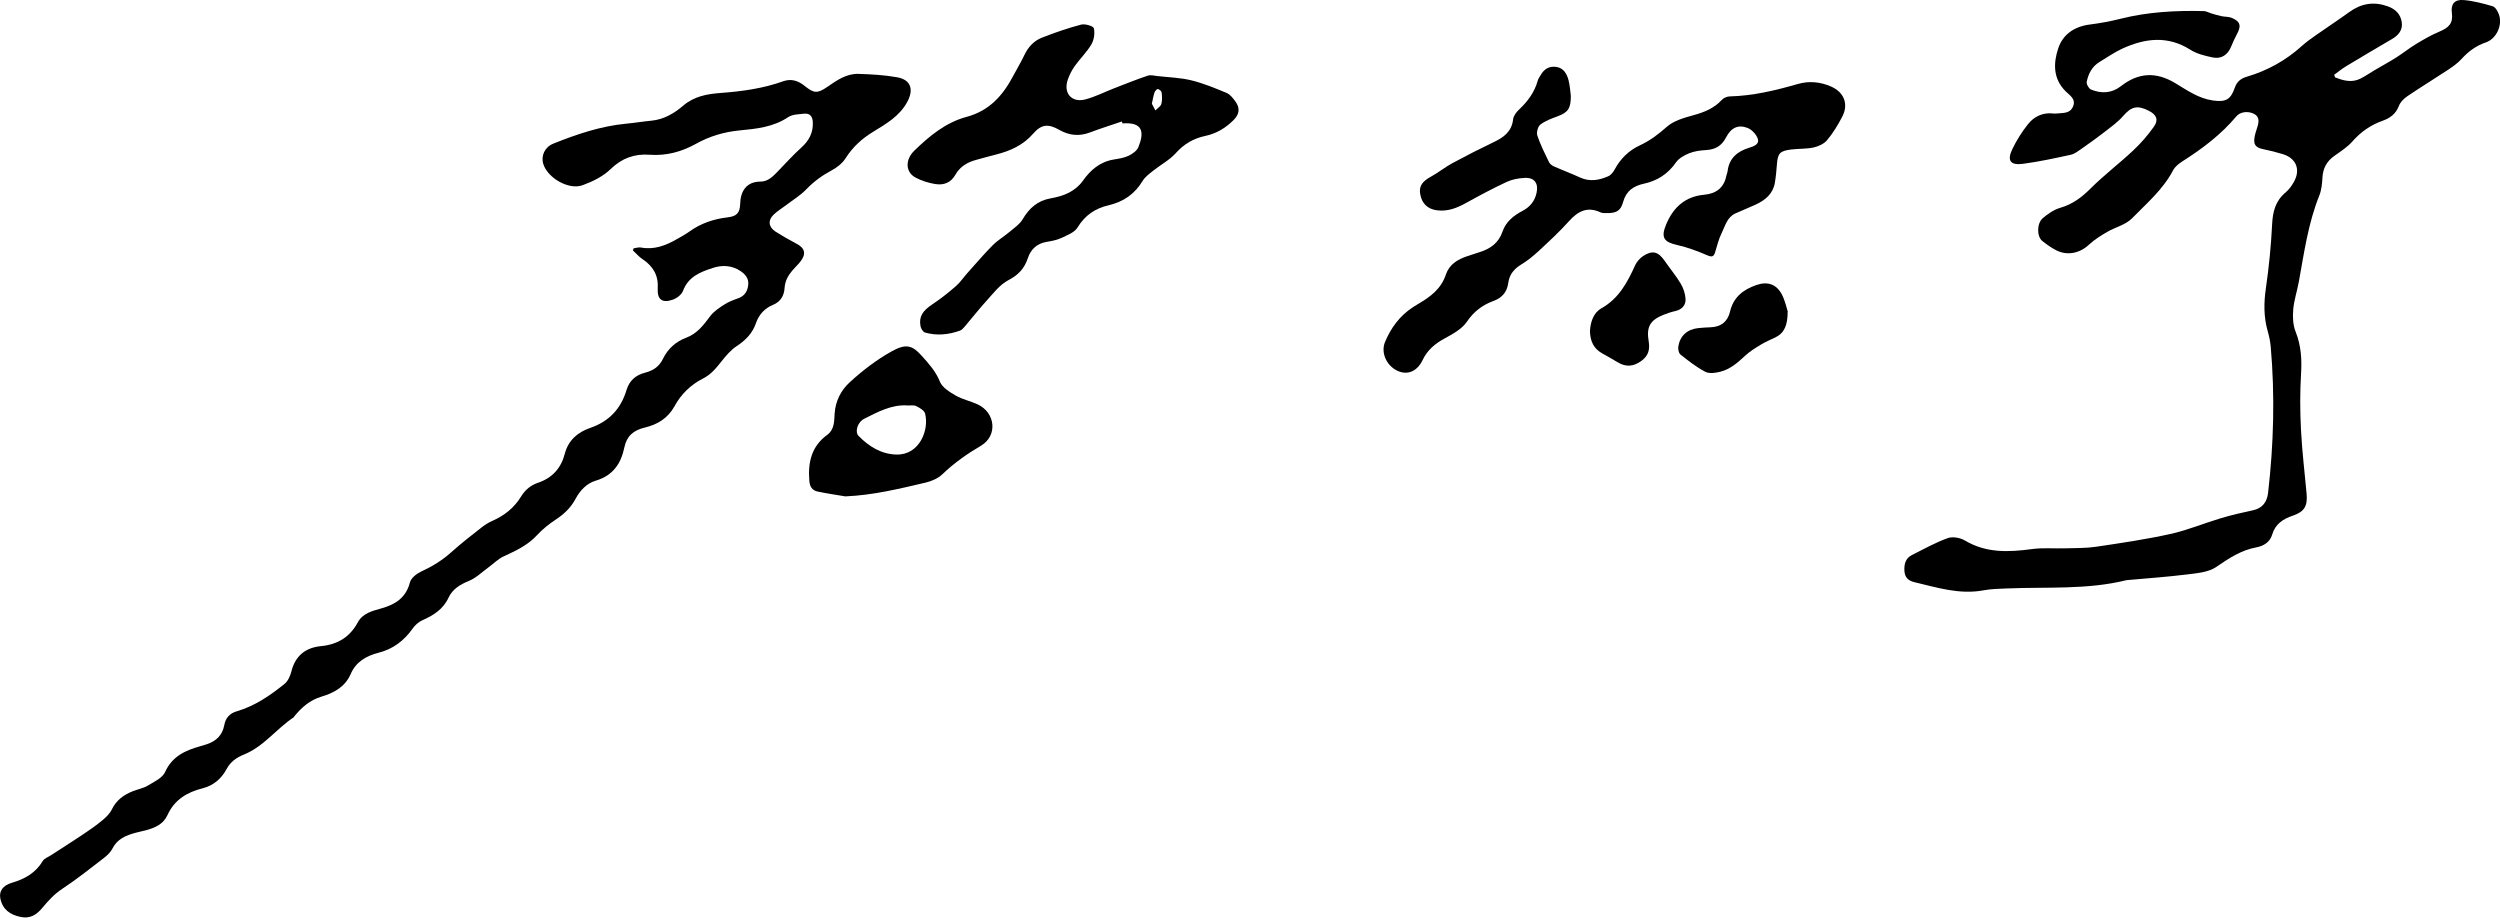
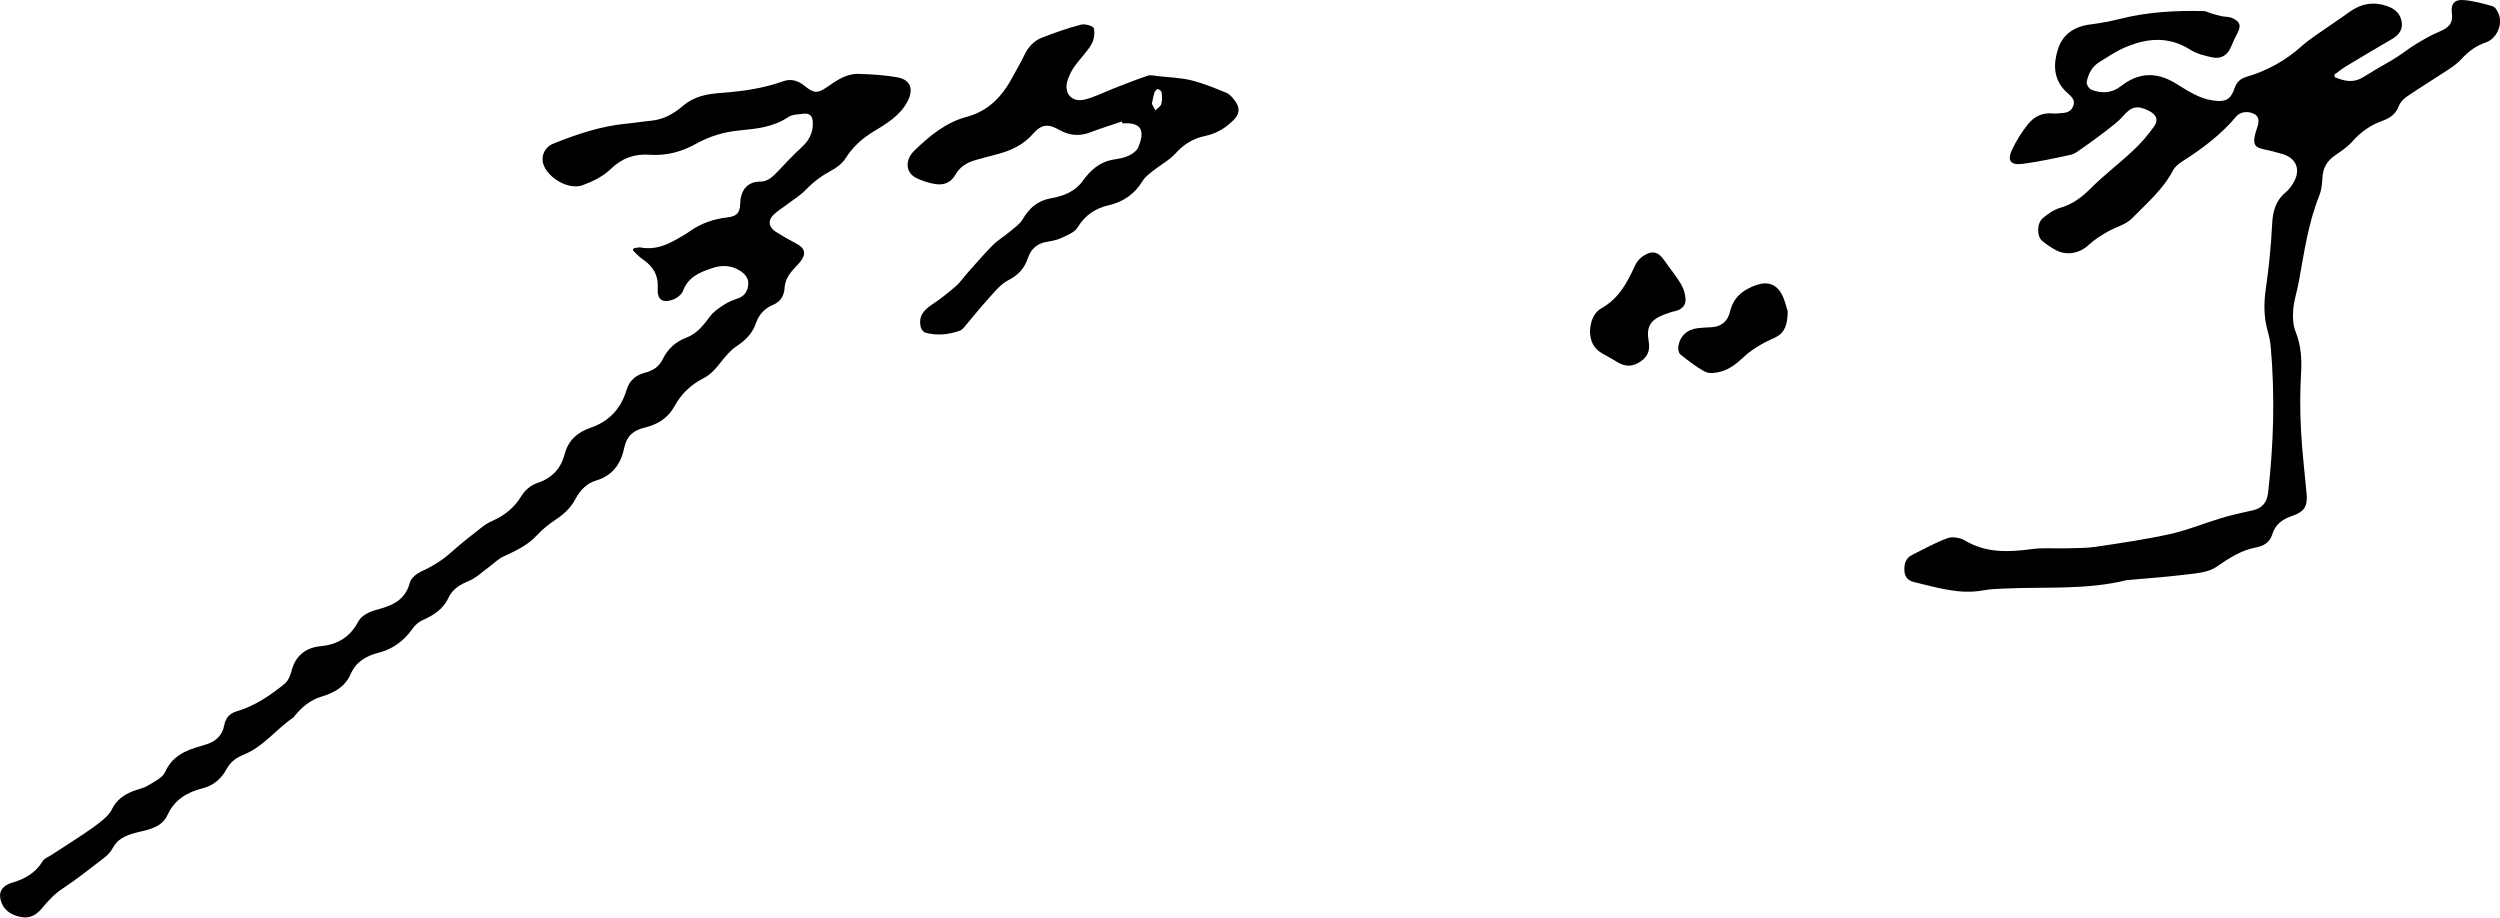
<svg xmlns="http://www.w3.org/2000/svg" id="_레이어_2" data-name="레이어 2" viewBox="0 0 446.04 163.71">
  <g id="_레이어_1-2" data-name="레이어 1">
    <g>
      <path d="m416.56,13.78c1.5.6,3.03,1.04,4.62.23.85-.43,1.63-.99,2.46-1.47,1.28-.76,2.6-1.47,3.85-2.26,1.22-.77,2.35-1.68,3.58-2.43,1.34-.81,2.7-1.6,4.14-2.2,1.74-.73,2.49-1.51,2.24-3.36-.21-1.56.47-2.42,2.11-2.28,1.75.15,3.49.61,5.18,1.11.47.14.88.87,1.09,1.42.72,1.88-.4,4.38-2.32,5.03-1.76.6-3.13,1.62-4.36,2.98-.69.75-1.56,1.36-2.42,1.93-2.39,1.58-4.84,3.07-7.21,4.68-.63.43-1.27,1.06-1.53,1.75-.54,1.44-1.6,2.18-2.93,2.65-2.13.76-3.87,1.99-5.37,3.69-.89,1.01-2.09,1.77-3.2,2.56-1.36.96-2.04,2.21-2.13,3.87-.06,1.07-.16,2.2-.55,3.18-1.99,4.94-2.71,10.16-3.65,15.34-.3,1.67-.86,3.31-1.01,4.99-.12,1.32-.06,2.79.42,3.99.99,2.48,1.13,4.94.97,7.55-.2,3.31-.18,6.64-.01,9.95.19,3.81.66,7.6,1,11.4.2,2.15-.36,3.21-2.42,3.91-1.8.61-3.16,1.48-3.73,3.42-.38,1.29-1.49,2-2.78,2.24-2.74.5-4.92,1.95-7.18,3.5-1.4.96-3.43,1.12-5.21,1.34-3.55.44-7.12.69-10.68,1.01-.04,0-.08,0-.12.01-7.05,1.75-14.25,1.18-21.4,1.48-1.37.06-2.76.08-4.1.33-4.3.81-8.32-.5-12.39-1.46-1.09-.26-1.67-.89-1.74-1.96-.08-1.18.16-2.28,1.33-2.87,2.1-1.06,4.18-2.22,6.39-3.02.88-.32,2.24-.07,3.08.43,3.81,2.27,7.82,2.08,11.98,1.52,1.92-.26,3.89-.07,5.84-.13,1.86-.05,3.74-.01,5.57-.28,4.44-.66,8.88-1.31,13.26-2.28,3.07-.68,6.01-1.92,9.03-2.82,1.87-.56,3.77-1,5.68-1.4,1.72-.37,2.53-1.48,2.72-3.11,1-8.68,1.24-17.38.47-26.1-.08-.94-.29-1.89-.55-2.8-.71-2.53-.69-5.03-.31-7.63.55-3.77.92-7.57,1.11-11.37.11-2.27.59-4.19,2.4-5.7.62-.52,1.13-1.23,1.52-1.95,1.19-2.17.35-4.17-2.02-4.89-1.11-.34-2.24-.63-3.38-.86-1.49-.3-1.92-.82-1.63-2.31.12-.65.38-1.27.55-1.91.22-.85.26-1.66-.72-2.13-1.11-.53-2.43-.32-3.1.47-2.73,3.25-6.07,5.77-9.63,8.03-.64.41-1.32.95-1.66,1.6-1.79,3.42-4.71,5.89-7.33,8.57-1.12,1.15-2.97,1.57-4.43,2.42-1.13.66-2.28,1.37-3.23,2.26-1.64,1.56-3.95,2.05-5.97.96-.84-.45-1.63-1.01-2.37-1.6-.98-.77-1.02-3.11.07-4.06.91-.79,2.01-1.54,3.15-1.87,2.17-.63,3.79-1.84,5.37-3.42,2.4-2.4,5.13-4.46,7.61-6.79,1.38-1.29,2.65-2.75,3.73-4.29.85-1.21.43-2.11-.92-2.8-2.07-1.06-3.14-.75-4.61.95-.91,1.05-2.08,1.88-3.18,2.74-1.37,1.06-2.78,2.08-4.2,3.07-.61.42-1.24.93-1.93,1.08-2.83.62-5.68,1.24-8.55,1.62-2.24.3-2.86-.58-1.91-2.58.76-1.59,1.72-3.12,2.82-4.5,1.1-1.38,2.65-2.11,4.52-1.9.21.02.42.03.62,0,1.09-.13,2.34.07,2.89-1.25.56-1.34-.57-1.96-1.3-2.69-2.27-2.24-2.23-5-1.35-7.65.83-2.53,2.89-3.93,5.63-4.28,1.85-.24,3.69-.57,5.5-1.03,4.88-1.23,9.85-1.49,14.85-1.37.43.01.86.27,1.29.4.62.18,1.24.38,1.88.51.6.13,1.27.07,1.82.3,1.52.64,1.73,1.41.95,2.85-.39.73-.74,1.48-1.05,2.25-.6,1.49-1.74,2.29-3.32,1.96-1.36-.29-2.8-.63-3.95-1.36-4.04-2.57-8.07-2.07-12.12-.23-1.43.65-2.73,1.58-4.09,2.39-1.35.81-2.01,2.12-2.3,3.56-.08.41.4,1.23.81,1.39,1.83.73,3.65.66,5.29-.62,3.11-2.43,6.24-2.61,9.67-.56,2.13,1.28,4.16,2.74,6.73,3.11,2.28.32,3.17-.11,3.91-2.25.37-1.09,1.05-1.66,2.16-1.99,3.67-1.08,6.96-2.9,9.81-5.48.8-.72,1.68-1.34,2.56-1.96,1.97-1.38,3.98-2.7,5.93-4.11,2.12-1.53,4.37-1.9,6.84-1.01,1.37.49,2.29,1.4,2.5,2.83.21,1.41-.59,2.34-1.76,3.02-2.75,1.61-5.5,3.23-8.23,4.88-.72.44-1.38.99-2.07,1.49.05.14.1.28.15.42Z" />
      <path d="m113.07,44.3c.43-.05.88-.22,1.28-.14,2.37.45,4.43-.36,6.41-1.49.76-.43,1.53-.85,2.24-1.36,2.05-1.47,4.33-2.24,6.81-2.53,1.64-.19,2.2-.79,2.25-2.42.06-2.19,1.06-3.96,3.64-3.96,1.34,0,2.24-.96,3.12-1.87,1.37-1.43,2.71-2.9,4.18-4.23,1.36-1.23,2.09-2.62,2.02-4.47-.04-1.1-.53-1.67-1.62-1.54-.94.11-2.03.11-2.76.6-2.69,1.81-5.73,2.09-8.79,2.39-2.72.27-5.28,1.04-7.68,2.38-2.55,1.42-5.3,2.17-8.26,1.95-2.72-.2-4.94.6-6.98,2.57-1.34,1.3-3.21,2.22-5,2.87-2.44.89-6.18-1.28-6.98-3.74-.48-1.47.21-3.05,1.76-3.68,4.21-1.69,8.49-3.14,13.06-3.57,1.49-.14,2.97-.39,4.46-.53,2.22-.22,4.05-1.3,5.66-2.68,1.97-1.69,4.3-2.09,6.72-2.27,3.79-.28,7.52-.79,11.12-2.08,1.44-.52,2.68-.1,3.83.82,1.67,1.35,2.27,1.4,4.06.17,1.69-1.17,3.4-2.37,5.54-2.31,2.32.07,4.66.2,6.93.61,2.44.44,2.98,2.19,1.77,4.41-1.37,2.52-3.73,3.87-6.01,5.27-2.04,1.24-3.7,2.73-4.98,4.76-.56.88-1.51,1.64-2.45,2.14-1.71.91-3.21,2-4.56,3.4-1.05,1.09-2.39,1.9-3.61,2.83-.72.55-1.52,1.03-2.18,1.65-1.11,1.04-.97,2.28.34,3.1,1.19.75,2.42,1.46,3.67,2.11,1.56.8,1.82,1.85.68,3.26-.44.55-.97,1.03-1.42,1.57-.76.9-1.28,1.86-1.36,3.11-.09,1.31-.67,2.42-2.07,2.99-1.47.61-2.5,1.7-3.04,3.27-.61,1.79-1.85,3.06-3.46,4.11-1.03.68-1.88,1.69-2.66,2.67-.96,1.21-1.86,2.35-3.32,3.09-2.18,1.1-3.92,2.79-5.09,4.95-1.17,2.14-3.06,3.27-5.3,3.8-2.01.48-3.23,1.5-3.65,3.56-.59,2.86-2.03,5-5.06,5.9-1.64.48-2.83,1.74-3.64,3.25-.84,1.59-2.07,2.75-3.57,3.73-1.2.79-2.36,1.73-3.33,2.78-1.67,1.8-3.78,2.77-5.94,3.77-.98.45-1.78,1.28-2.67,1.93-1.16.84-2.23,1.91-3.52,2.44-1.59.65-2.93,1.47-3.64,3-.97,2.08-2.7,3.15-4.68,4.03-.67.3-1.3.87-1.72,1.47-1.52,2.17-3.52,3.67-6.06,4.31-2.24.57-4.05,1.64-4.97,3.76-1.02,2.36-3.03,3.42-5.22,4.07-2.1.63-3.54,1.92-4.85,3.51-.05.06-.08.16-.14.2-3.08,2.05-5.33,5.21-8.88,6.64-1.31.53-2.36,1.26-3.07,2.57-.91,1.7-2.33,2.95-4.24,3.43-2.8.7-5.06,2.04-6.3,4.77-.76,1.69-2.29,2.31-3.93,2.75-.6.16-1.22.27-1.82.44-1.67.46-3.21,1.08-4.07,2.79-.32.64-.91,1.21-1.49,1.66-2.46,1.9-4.9,3.84-7.49,5.55-1.43.94-2.49,2.13-3.55,3.4-1,1.2-2.17,1.98-3.89,1.6-1.88-.41-3.19-1.33-3.59-3.29-.26-1.28.44-2.33,2.03-2.79,2.32-.67,4.27-1.77,5.55-3.91.27-.45.92-.67,1.4-.98,1.94-1.26,3.91-2.5,5.83-3.79,1.17-.78,2.33-1.59,3.41-2.49.65-.54,1.32-1.19,1.68-1.94.8-1.66,2.14-2.61,3.77-3.25.89-.35,1.88-.52,2.68-1.01,1.11-.67,2.56-1.34,3.04-2.39,1.27-2.82,3.6-3.86,6.26-4.61.4-.11.8-.23,1.19-.36,1.67-.55,2.78-1.62,3.11-3.39.24-1.31.95-2.11,2.27-2.5,3.21-.94,5.92-2.81,8.48-4.87.62-.5,1.03-1.43,1.23-2.24.7-2.79,2.54-4.24,5.27-4.5,2.98-.29,5.16-1.61,6.58-4.25.87-1.62,2.61-2.04,4.18-2.48,2.55-.71,4.41-1.91,5.13-4.67.2-.76,1.17-1.53,1.97-1.9,1.99-.91,3.79-2.01,5.42-3.48,1.69-1.52,3.49-2.92,5.28-4.32.61-.48,1.29-.93,2-1.24,2.16-.94,3.94-2.36,5.15-4.36.74-1.22,1.77-2.03,3.02-2.45,2.57-.87,4.12-2.63,4.77-5.15.63-2.44,2.32-3.87,4.5-4.62,3.4-1.16,5.51-3.41,6.52-6.77.5-1.68,1.63-2.67,3.28-3.09,1.45-.37,2.54-1.07,3.22-2.48.86-1.78,2.28-3.07,4.15-3.77,1.95-.73,3.09-2.25,4.27-3.83.63-.85,1.6-1.49,2.5-2.07.76-.49,1.63-.83,2.49-1.13,1.19-.41,1.7-1.3,1.81-2.44.11-1.12-.55-1.88-1.42-2.45-1.54-1.01-3.24-1.08-4.91-.53-2.22.73-4.37,1.56-5.31,4.09-.25.66-1.08,1.31-1.79,1.56-1.9.68-2.84,0-2.72-2,.15-2.34-.84-3.97-2.72-5.22-.63-.42-1.14-1.03-1.71-1.56l.14-.4Z" />
-       <path d="m280.26,16.98c.03,2.4-.5,3.07-2.36,3.77-1.07.4-2.19.8-3.08,1.48-.44.34-.72,1.4-.54,1.95.55,1.64,1.34,3.21,2.1,4.77.16.33.57.61.92.77,1.52.67,3.08,1.24,4.59,1.94,1.75.81,3.43.5,5.06-.22.48-.21.89-.75,1.15-1.24,1.05-1.92,2.51-3.36,4.52-4.29,1.77-.82,3.29-1.97,4.77-3.29,1.25-1.11,3.15-1.62,4.84-2.09,1.9-.53,3.59-1.22,4.95-2.69.33-.36.93-.63,1.42-.64,4.16-.1,8.15-1.06,12.11-2.2,2.04-.59,4.02-.41,5.96.43,2.32,1,3.2,3.14,2.01,5.4-.76,1.47-1.64,2.91-2.69,4.17-.55.66-1.54,1.12-2.41,1.31-1.29.28-2.65.2-3.97.36-2.09.25-2.44.69-2.59,2.76-.08,1.07-.18,2.15-.36,3.2-.34,1.95-1.7,3.07-3.39,3.86-1.2.56-2.45,1.04-3.65,1.59-1.51.69-1.83,2.27-2.47,3.55-.53,1.06-.79,2.26-1.16,3.41-.25.77-.56.86-1.38.51-1.73-.74-3.52-1.42-5.35-1.83-2.39-.53-2.96-1.32-2.02-3.61,1.26-3.06,3.35-5.05,6.84-5.37,2.04-.18,3.51-1.21,3.92-3.37.05-.28.2-.55.23-.84.28-2.33,1.77-3.54,3.88-4.18.82-.25,1.84-.62,1.5-1.61-.27-.78-1.07-1.63-1.83-1.92-1.65-.63-2.92-.05-3.81,1.67-.78,1.51-1.89,2.18-3.54,2.28-1.03.06-2.1.19-3.04.57-.88.35-1.86.9-2.38,1.65-1.42,2.03-3.29,3.25-5.66,3.77-1.89.41-3.21,1.27-3.77,3.3-.44,1.6-1.25,1.98-2.91,1.96-.37,0-.79.02-1.11-.13-2.37-1.11-4.05-.19-5.66,1.6-1.65,1.85-3.49,3.54-5.32,5.24-.97.9-2.01,1.76-3.14,2.44-1.3.79-2.14,1.79-2.34,3.3-.22,1.63-1.09,2.66-2.68,3.24-1.92.71-3.46,1.85-4.69,3.67-.88,1.31-2.54,2.21-4,3.01-1.7.93-3.05,2.04-3.9,3.82-.98,2.06-2.69,2.75-4.43,1.98-1.99-.88-3.1-3.24-2.29-5.18,1.06-2.54,2.65-4.69,4.99-6.21.31-.2.63-.4.95-.59,2.15-1.25,4.07-2.68,4.91-5.21.59-1.79,2.08-2.73,3.82-3.29.75-.24,1.5-.5,2.25-.74,1.91-.61,3.35-1.62,4.05-3.68.58-1.7,1.97-2.84,3.57-3.67,1.32-.7,2.18-1.73,2.5-3.23.36-1.67-.37-2.73-2.09-2.65-1.1.05-2.27.26-3.25.72-2.48,1.16-4.89,2.45-7.28,3.77-1.6.89-3.22,1.52-5.09,1.3-1.72-.2-2.78-1.21-3.06-2.95-.23-1.38.38-2.22,1.95-3.08,1.31-.71,2.48-1.68,3.78-2.38,2.44-1.32,4.92-2.58,7.43-3.78,1.78-.85,3.18-1.88,3.42-4.05.07-.62.58-1.29,1.07-1.75,1.55-1.46,2.76-3.09,3.33-5.17.1-.35.34-.66.52-.98.62-1.09,1.55-1.64,2.8-1.45,1.29.2,1.86,1.22,2.16,2.33.27,1.03.32,2.13.41,2.74Z" />
      <path d="m200.17,21.67c-1.9.65-3.83,1.25-5.7,1.96-1.94.74-3.73.54-5.5-.47-1.93-1.1-3.16-1.01-4.62.67-1.81,2.09-4.14,3.12-6.72,3.76-1.17.29-2.32.63-3.48.94-1.55.41-2.87,1.2-3.66,2.6-.85,1.5-2.14,1.96-3.67,1.7-1.21-.21-2.44-.58-3.51-1.17-1.76-.96-1.84-3.16-.2-4.76,2.7-2.63,5.63-5.05,9.32-6.04,4.07-1.09,6.48-3.8,8.32-7.28.66-1.25,1.4-2.46,2-3.73.67-1.42,1.68-2.55,3.1-3.11,2.3-.91,4.65-1.72,7.04-2.35.69-.18,2.17.25,2.27.65.21.89.03,2.08-.44,2.88-.81,1.38-2.01,2.53-2.95,3.84-.52.73-.95,1.57-1.25,2.42-.85,2.4.66,4.2,3.11,3.56,1.79-.47,3.48-1.34,5.22-2.02,1.97-.76,3.93-1.55,5.93-2.22.5-.17,1.14,0,1.71.07,2.02.23,4.09.28,6.05.76,2.16.53,4.24,1.39,6.3,2.25.63.26,1.15.94,1.58,1.53.86,1.19.72,2.27-.34,3.32-1.41,1.41-3.05,2.4-5.03,2.82-2.09.44-3.8,1.43-5.27,3.07-1.11,1.24-2.68,2.06-4.01,3.12-.7.56-1.48,1.12-1.93,1.87-1.4,2.32-3.42,3.7-6,4.3-2.43.56-4.25,1.78-5.59,3.98-.55.9-1.88,1.39-2.94,1.89-.81.38-1.75.53-2.65.69-1.71.3-2.77,1.36-3.28,2.9-.62,1.85-1.7,3-3.49,3.93-1.47.76-2.6,2.25-3.76,3.53-1.4,1.53-2.67,3.17-4.02,4.75-.24.28-.52.6-.84.71-2.04.73-4.13.94-6.23.34-.35-.1-.72-.69-.8-1.1-.33-1.73.36-2.78,2.13-3.95,1.47-.98,2.86-2.08,4.19-3.24.77-.67,1.35-1.56,2.04-2.33,1.49-1.66,2.93-3.36,4.5-4.94.89-.9,2.02-1.56,2.99-2.38.84-.71,1.83-1.36,2.36-2.26,1.17-1.98,2.66-3.33,4.99-3.74,1.14-.2,2.31-.51,3.32-1.04.91-.48,1.8-1.2,2.39-2.03,1.41-1.99,3.08-3.45,5.56-3.86.9-.15,1.84-.28,2.65-.67.69-.33,1.48-.89,1.75-1.55,1.07-2.63.84-4.5-2.83-4.22-.04-.11-.08-.23-.12-.34Zm5.34-3.17c.17.33.4.76.63,1.2.37-.38.93-.7,1.06-1.15.19-.64.13-1.37.05-2.05-.03-.24-.41-.58-.66-.61-.18-.03-.52.35-.61.61-.2.58-.29,1.2-.47,2.01Z" />
-       <path d="m150.87,88.57c-1.66-.28-3.34-.52-4.99-.87-.95-.2-1.4-.85-1.48-1.88-.27-3.29.35-6.17,3.21-8.25,1.26-.92,1.23-2.45,1.3-3.75.14-2.28,1.15-4.2,2.67-5.59,2.27-2.09,4.78-4.02,7.47-5.52,2.51-1.4,3.63-1.17,5.31.67,1.31,1.45,2.57,2.83,3.34,4.72.42,1.04,1.72,1.84,2.79,2.46,1.21.7,2.64.99,3.92,1.58,3.21,1.48,3.63,5.61.6,7.39-2.49,1.47-4.79,3.08-6.87,5.08-.77.74-1.92,1.24-2.98,1.49-4.69,1.1-9.38,2.25-14.29,2.46Zm10.99-16.24c-2.84-.16-5.23,1.17-7.63,2.36-1.24.61-1.76,2.35-1.04,3.09,1.84,1.89,4.06,3.25,6.74,3.32,4.17.1,5.87-4.45,5.12-7.32-.15-.55-.97-1.03-1.59-1.33-.44-.22-1.06-.08-1.6-.11Z" />
      <path d="m283.68,59c.1-1.5.56-3.16,2.05-4,3.11-1.76,4.62-4.61,6-7.66.29-.64.84-1.26,1.42-1.65,1.66-1.1,2.72-.8,3.86.86.94,1.37,2.01,2.64,2.86,4.06.48.81.81,1.8.86,2.73.06,1.13-.65,1.9-1.84,2.16-.72.16-1.44.41-2.13.68-2.33.94-3.04,2.14-2.62,4.64.25,1.48.02,2.61-1.29,3.57-1.44,1.05-2.78,1.13-4.26.23-.89-.54-1.79-1.05-2.7-1.55-1.55-.85-2.19-2.19-2.22-4.08Z" />
      <path d="m318.95,55.64c-.02,2.33-.55,3.74-2.16,4.54-.85.42-1.75.78-2.56,1.27-1.02.62-2.06,1.25-2.92,2.06-1.29,1.21-2.61,2.35-4.33,2.8-.87.23-2.01.4-2.73.02-1.59-.82-3.02-1.96-4.43-3.08-.32-.25-.46-.98-.38-1.44.3-1.9,1.6-3.06,3.53-3.27.74-.08,1.49-.12,2.24-.15,1.87-.07,3.05-1.03,3.46-2.82.6-2.55,2.35-3.9,4.67-4.71,2.03-.7,3.61-.18,4.6,1.73.57,1.12.82,2.4,1.03,3.02Z" />
    </g>
  </g>
</svg>